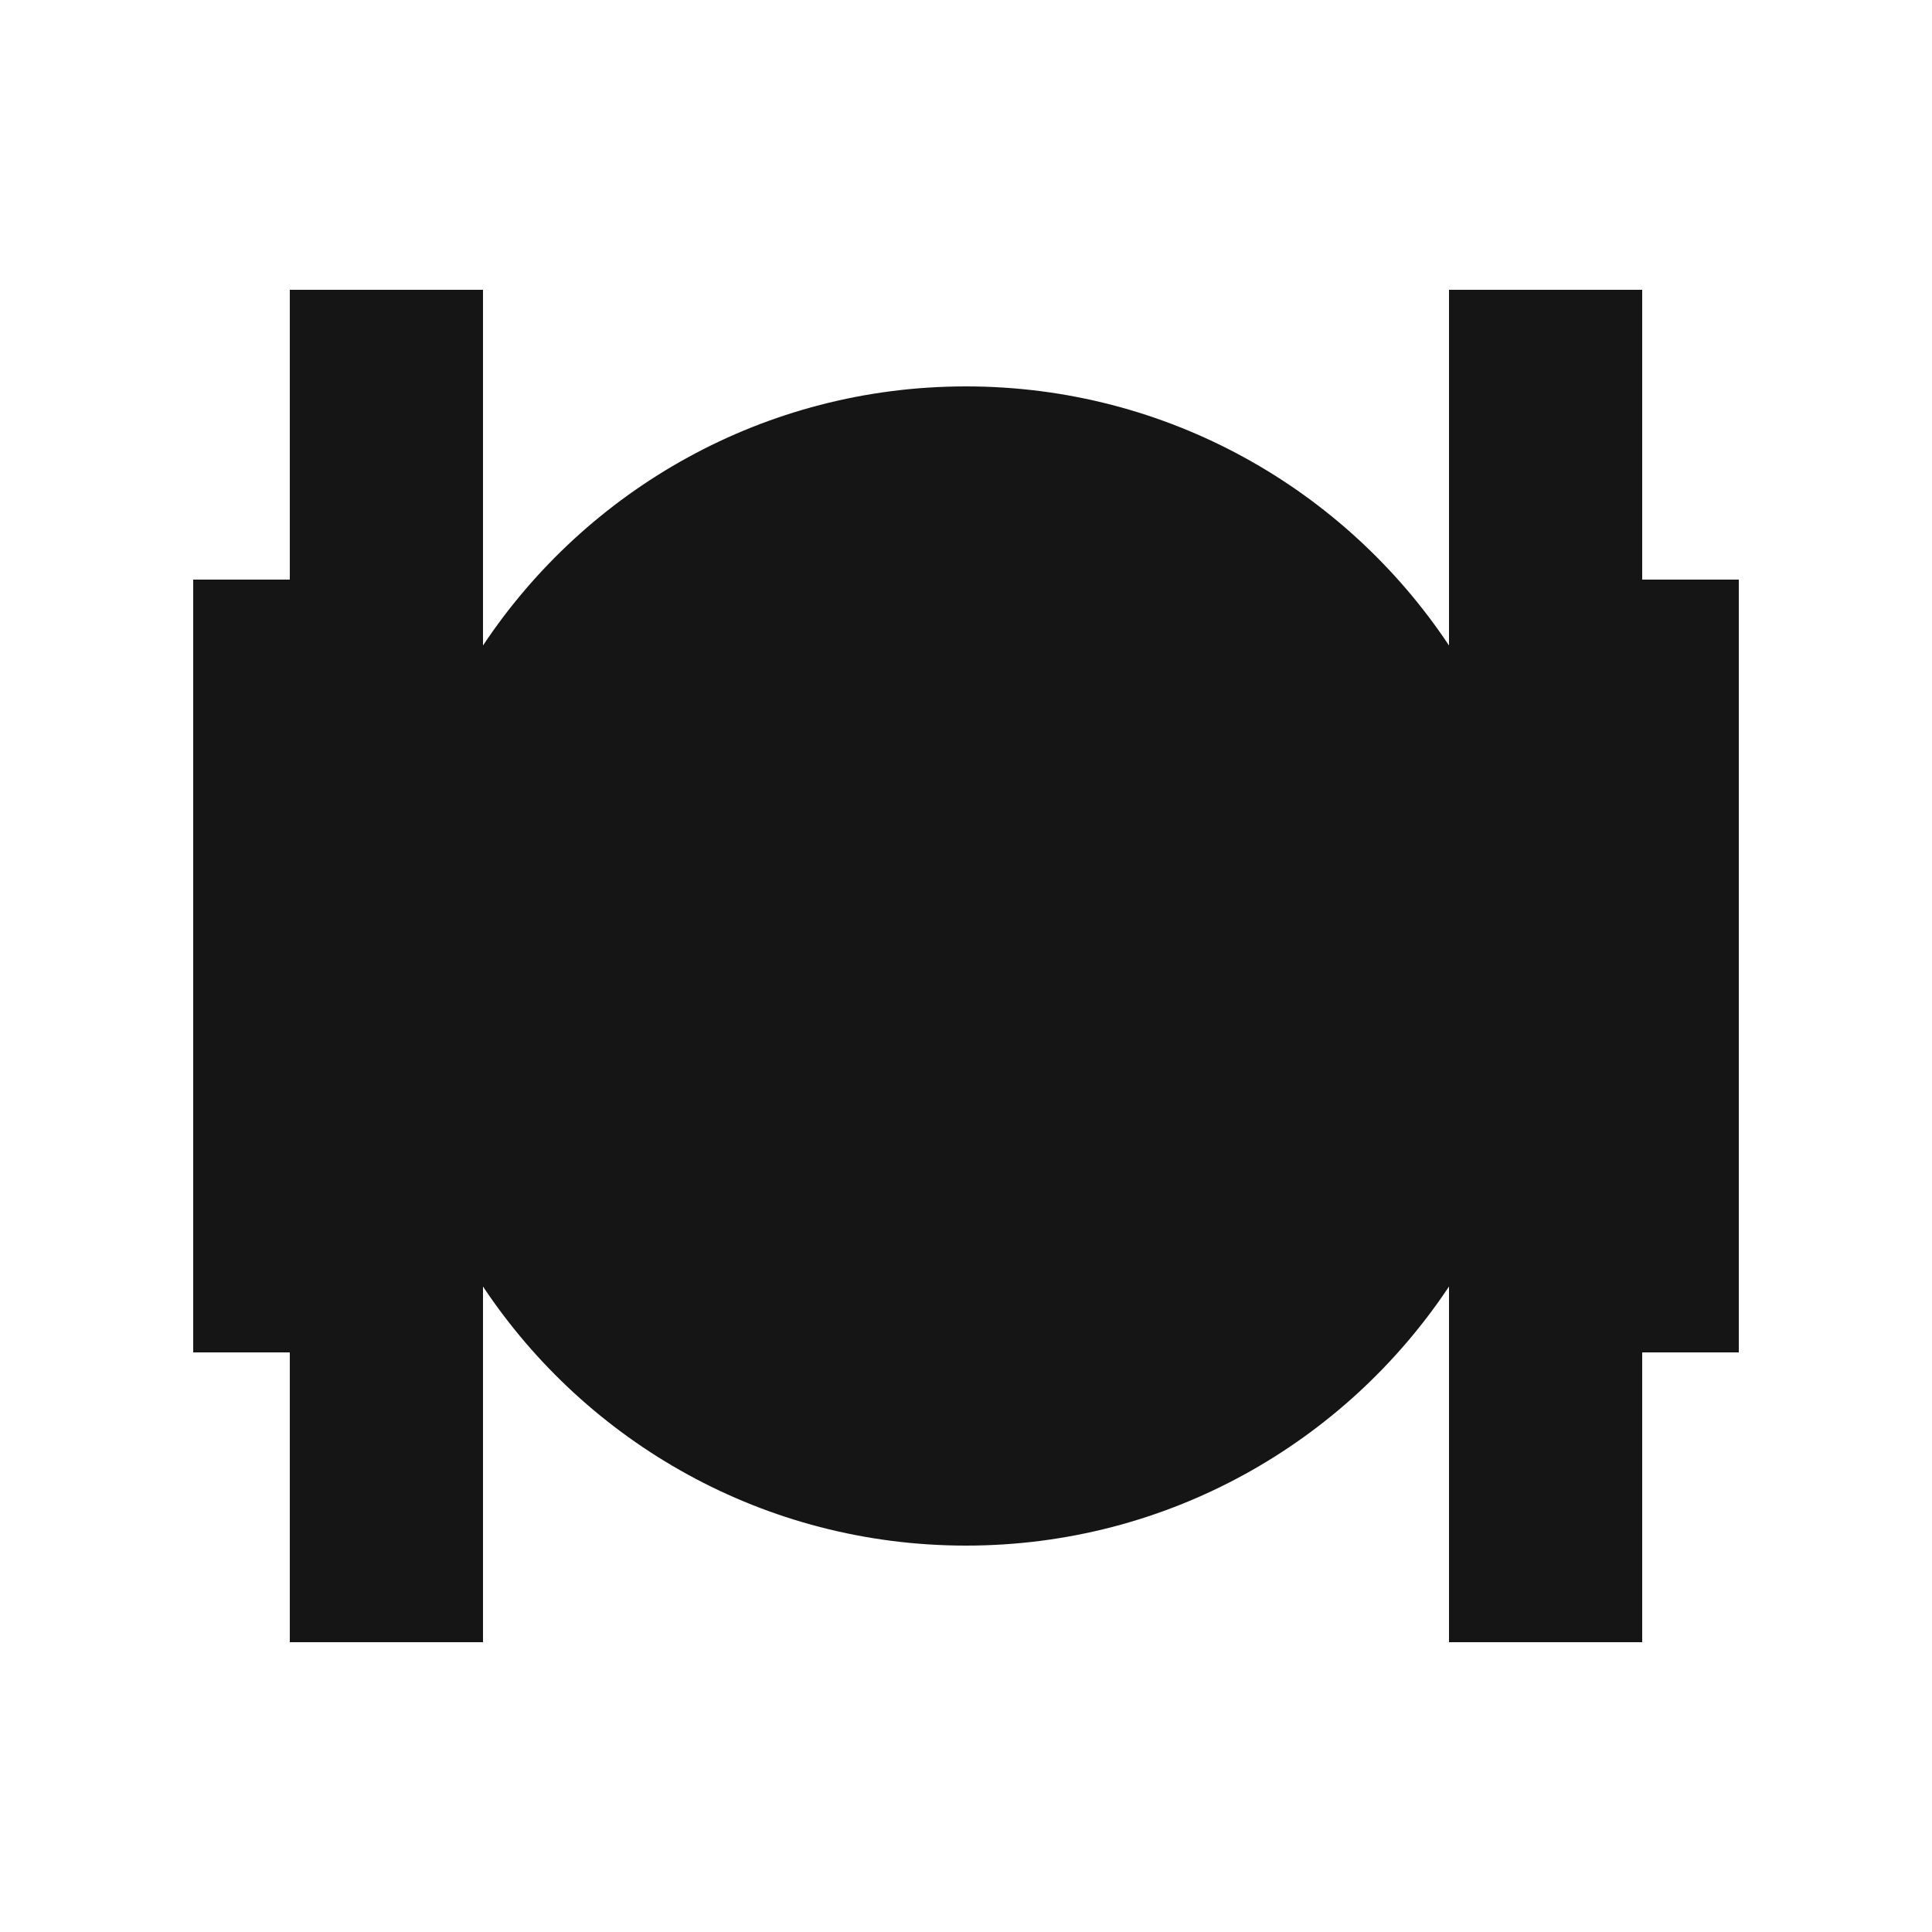
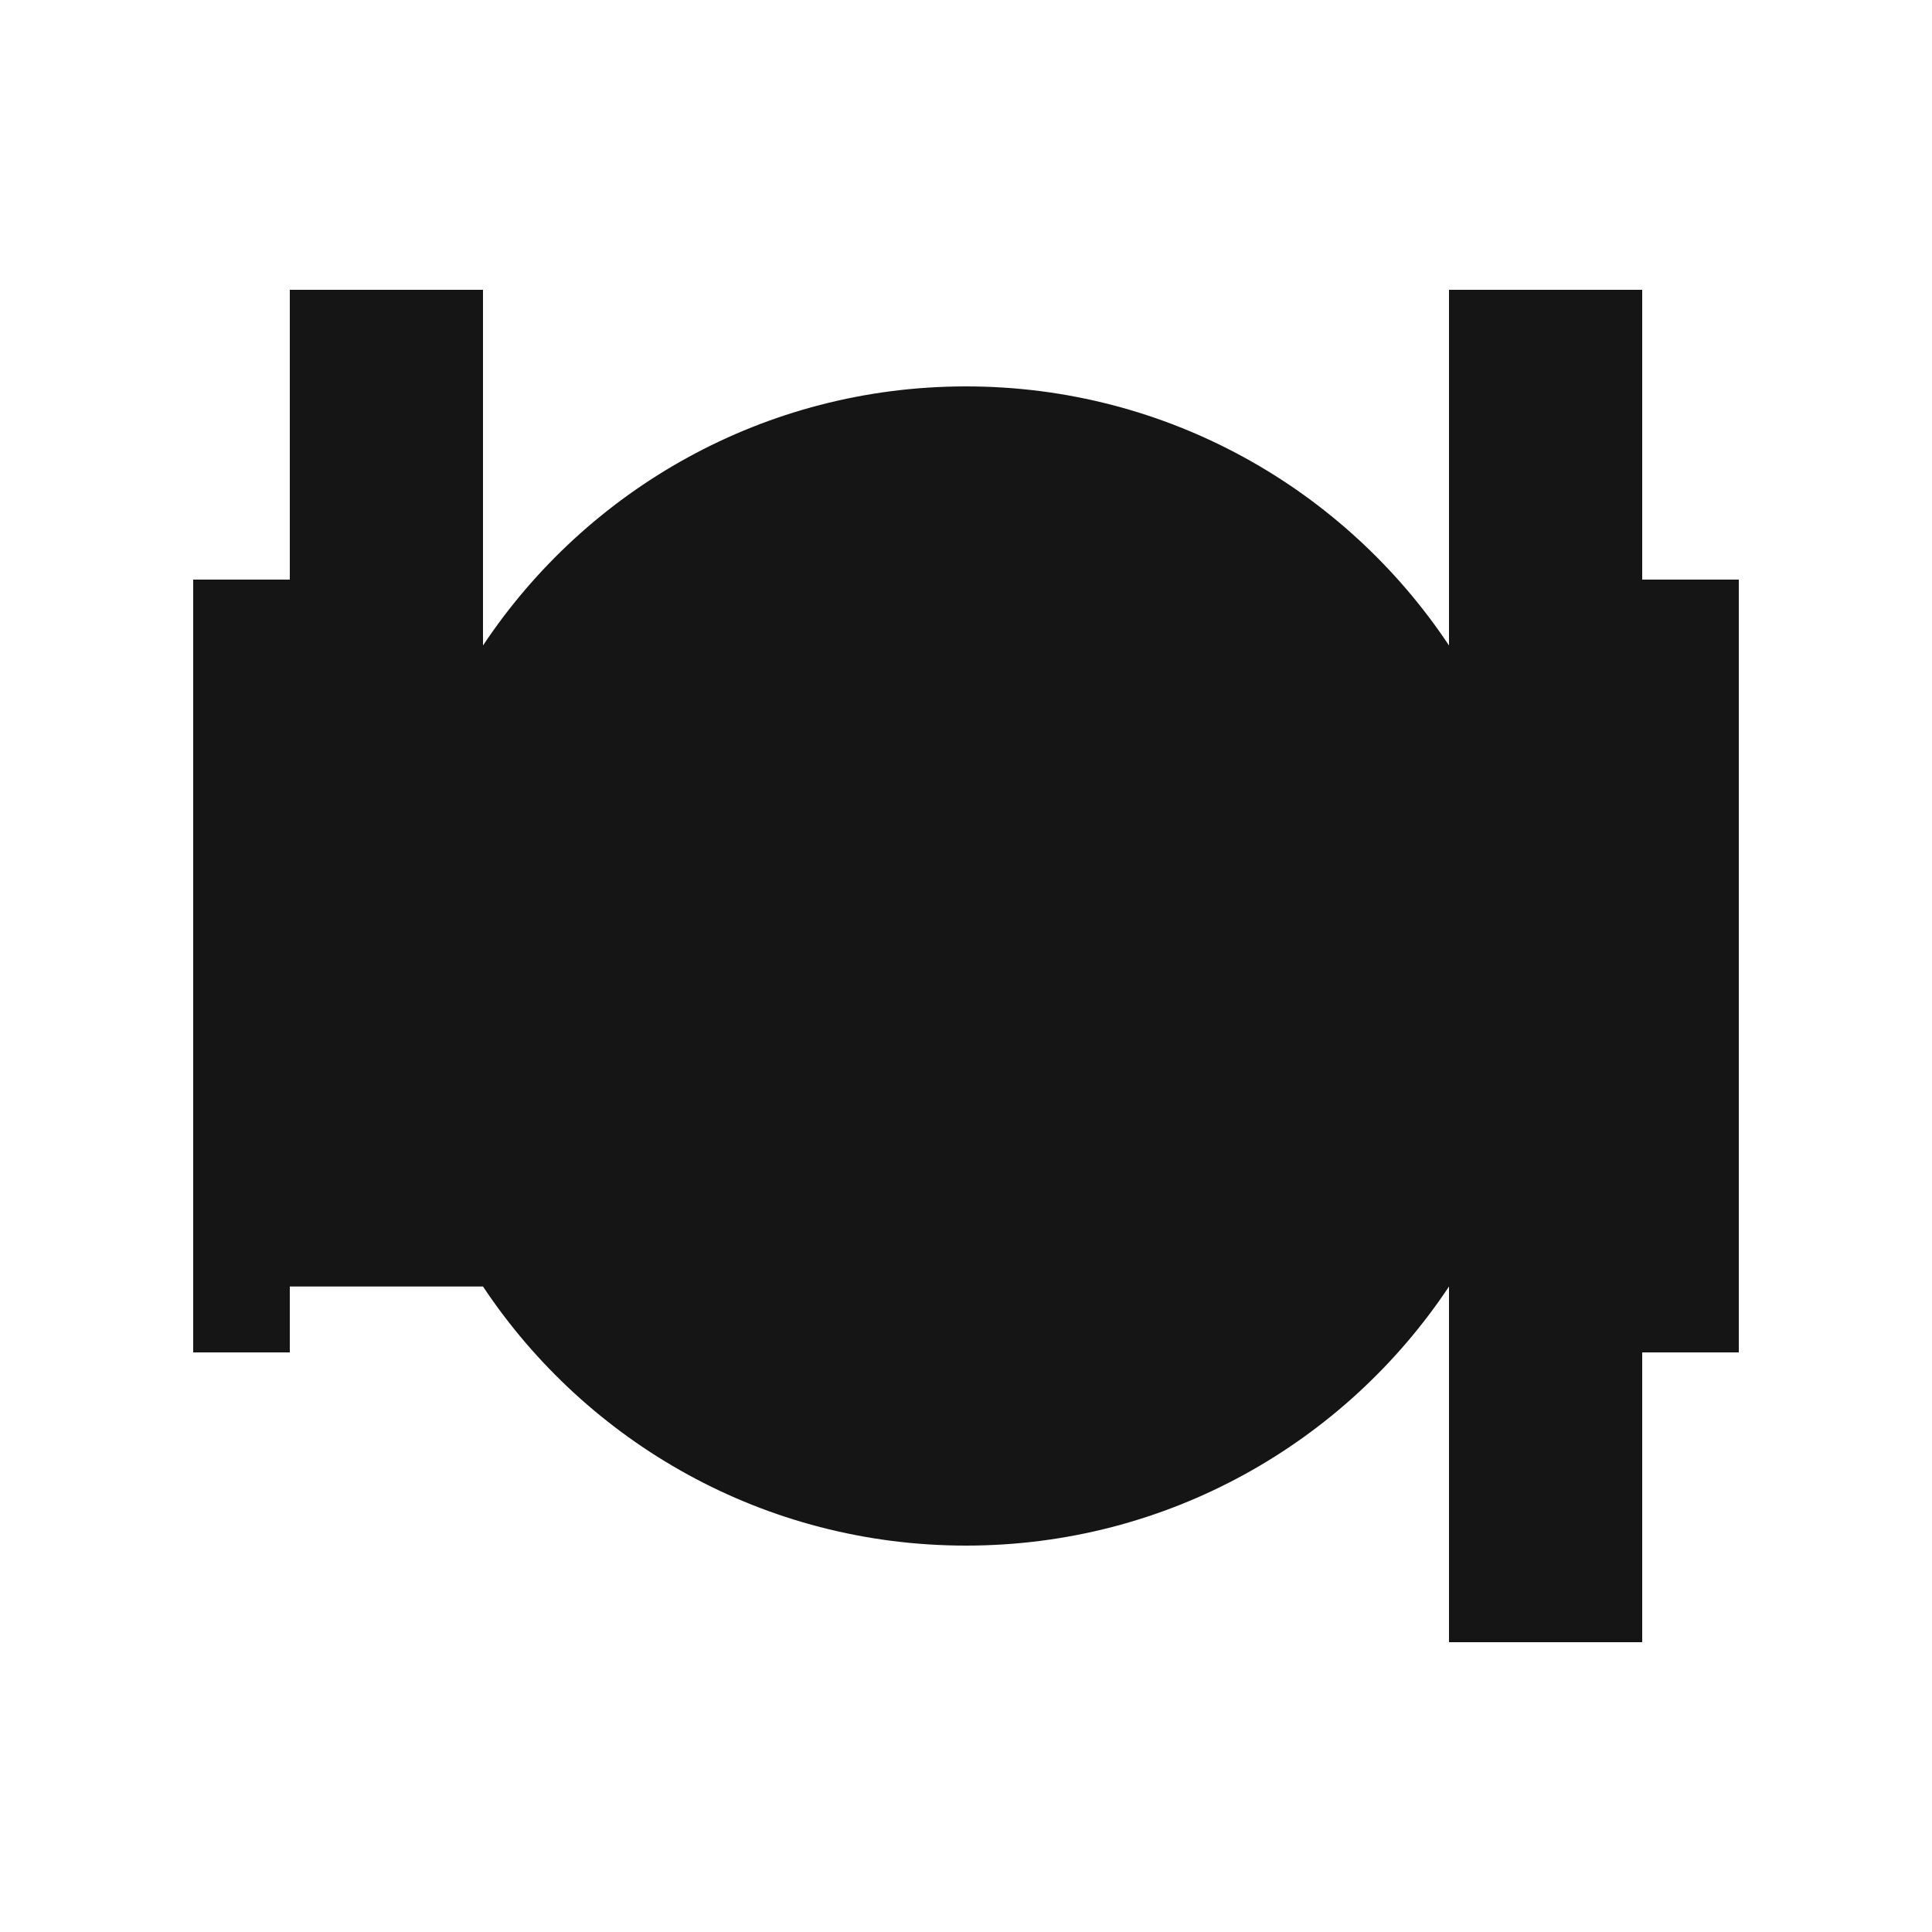
<svg xmlns="http://www.w3.org/2000/svg" width="20" height="20" viewBox="0 0 20 20" fill="none">
-   <path d="M3 3H5V6.682C6.075 5.066 7.913 4 10 4C12.087 4 13.925 5.066 15 6.682V3H17V6H18V14H17V17H15V13.318C13.925 14.934 12.087 16 10 16C7.913 16 6.075 14.934 5 13.318V17H3V14H2V6H3V3Z" fill="#161515" />
+   <path d="M3 3H5V6.682C6.075 5.066 7.913 4 10 4C12.087 4 13.925 5.066 15 6.682V3H17V6H18V14H17V17H15V13.318C13.925 14.934 12.087 16 10 16C7.913 16 6.075 14.934 5 13.318H3V14H2V6H3V3Z" fill="#161515" />
</svg>